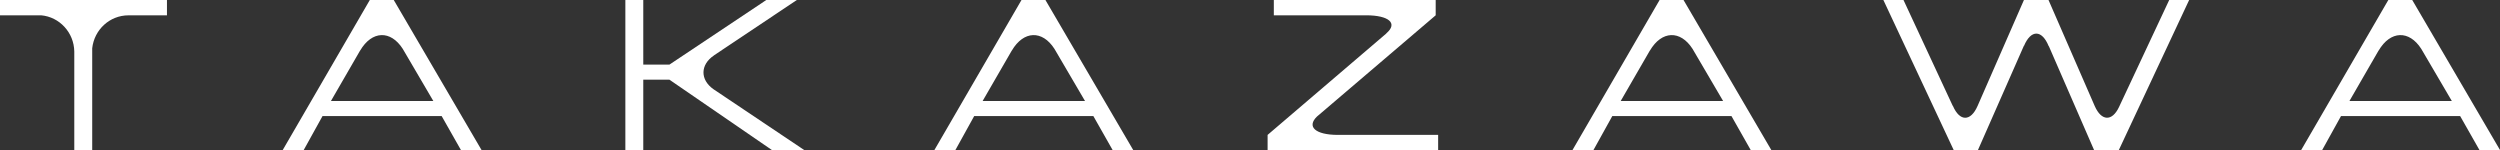
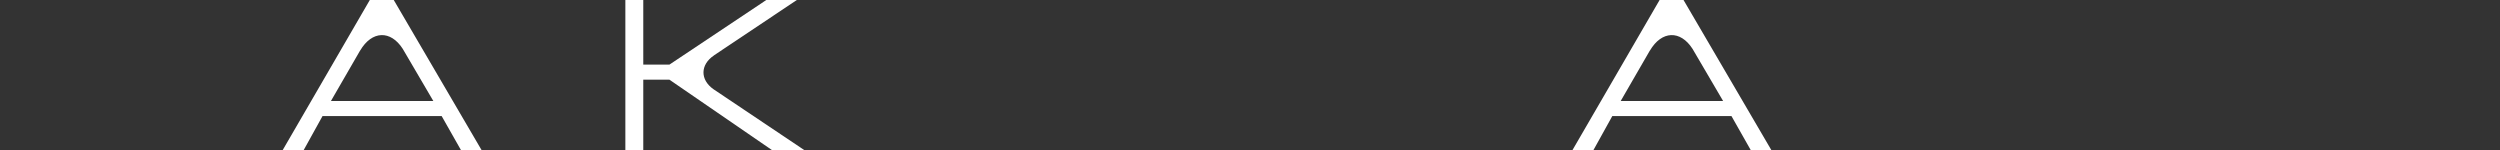
<svg xmlns="http://www.w3.org/2000/svg" version="1.1" baseProfile="tiny" id="svg_logo" x="0px" y="0px" width="200px" height="12px" viewBox="0 0 200 12" xml:space="preserve">
  <rect x="0" y="0" width="200" height="12" fill="#333333" stroke="none" />
  <g>
-     <path fill="#FFFFFF" d="M13.356,0H0v1.224h3.29c1.471,0.131,2.628,1.375,2.653,2.899V12h1.434V3.861   c0.163-1.483,1.397-2.634,2.897-2.634c0.005,0,0.01,0.001,0.015,0.001V1.224h3.068V0z" />
    <path fill="#FFFFFF" d="M31.5,0h-1.915l-6.966,12h1.679l1.503-2.714h9.532L36.873,12h1.649L31.5,0 M26.474,8.081l2.336-4.04   l0.002,0.005c0.941-1.603,2.436-1.65,3.408-0.138l2.446,4.172H26.474z" />
-     <path fill="#FFFFFF" d="M83.634,0h-1.914l-6.967,12h1.68l1.502-2.714h9.533L89.008,12h1.648L83.634,0 M78.609,8.081l2.336-4.04   l0.002,0.005c0.941-1.603,2.436-1.65,3.408-0.138l2.446,4.172H78.609z" />
    <path fill="#FFFFFF" d="M134.682,0h-1.914l-6.966,12h1.677l1.505-2.714h9.533L140.056,12h1.648L134.682,0 M129.655,8.081   l2.336-4.04l0.003,0.005c0.942-1.603,2.437-1.65,3.408-0.138l2.447,4.172H129.655z" />
-     <path fill="#FFFFFF" d="M192.979,0h-1.913l-6.97,12h1.68l1.504-2.714h9.532L198.355,12H200L192.979,0 M187.954,8.081l2.334-4.04   l0.003,0.005c0.942-1.603,2.438-1.65,3.409-0.138l2.446,4.172H187.954z" />
-     <path fill="#FFFFFF" d="M173.537,0l-4.021,8.573c-0.55,1.153-1.401,1.128-1.937-0.088l-0.01-0.021l-0.002-0.006l0,0L163.881,0   h-1.966L158.2,8.49V8.488c-0.548,1.249-1.426,1.244-1.968-0.017l-0.007-0.014l-0.005,0.014L152.279,0h-1.61l5.624,12h1.944   l3.678-8.348l0.005,0.018c0.552-1.313,1.43-1.31,1.972,0.017l0.006,0.014l0.006-0.016l3.62,8.315h1.984l5.624-12H173.537z" />
    <path fill="#FFFFFF" d="M57.072,7.133c-1.073-0.76-1.059-1.958,0.05-2.702l0.01-0.005l-0.005-0.003L63.748,0h-2.444l-7.752,5.17   h-2.09V0h-1.433v12h1.433V6.373h2.09L61.749,12h2.585L57.072,7.133z" />
-     <path fill="#FFFFFF" d="M107.046,10.792L107.046,10.792h-0.005h-0.027c-1.782-0.006-2.499-0.653-1.657-1.468l9.498-8.1V0h-12.949   v1.224h7.369v0.002l0.017-0.002c1.834,0.002,2.555,0.644,1.617,1.439l0.011,0.003l-9.512,8.126V12h13.643v-1.208H107.046z" />
  </g>
</svg>